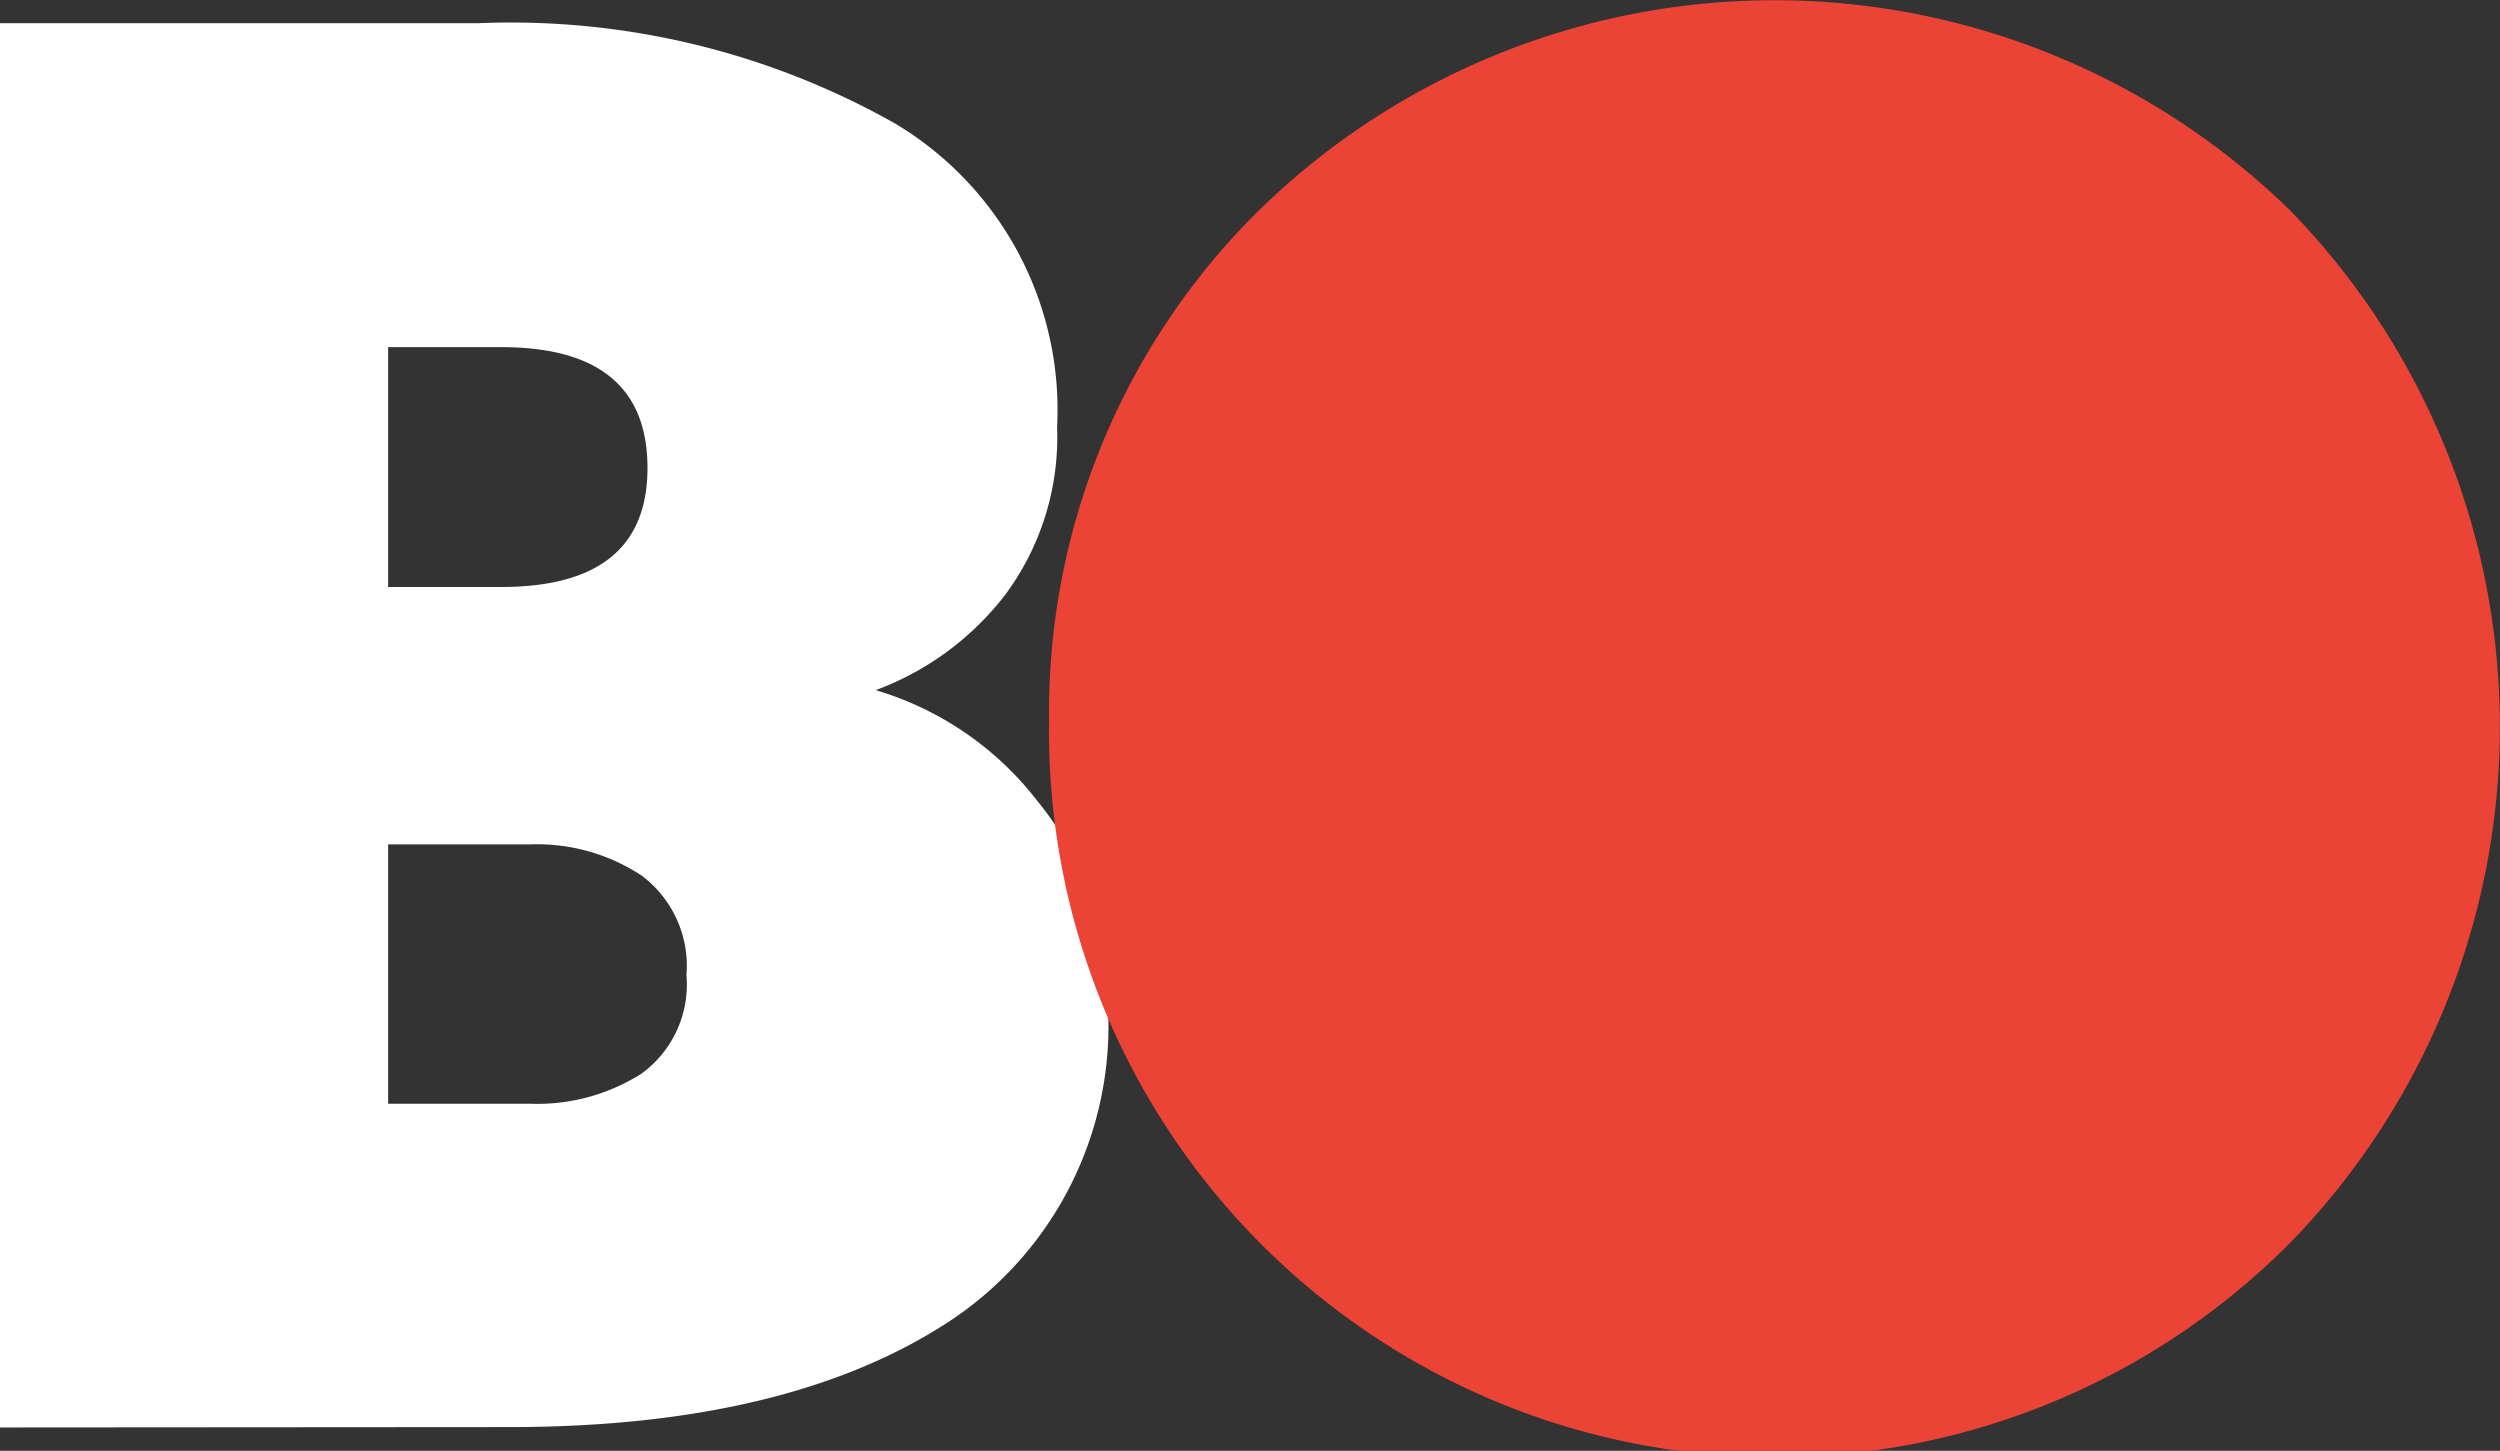
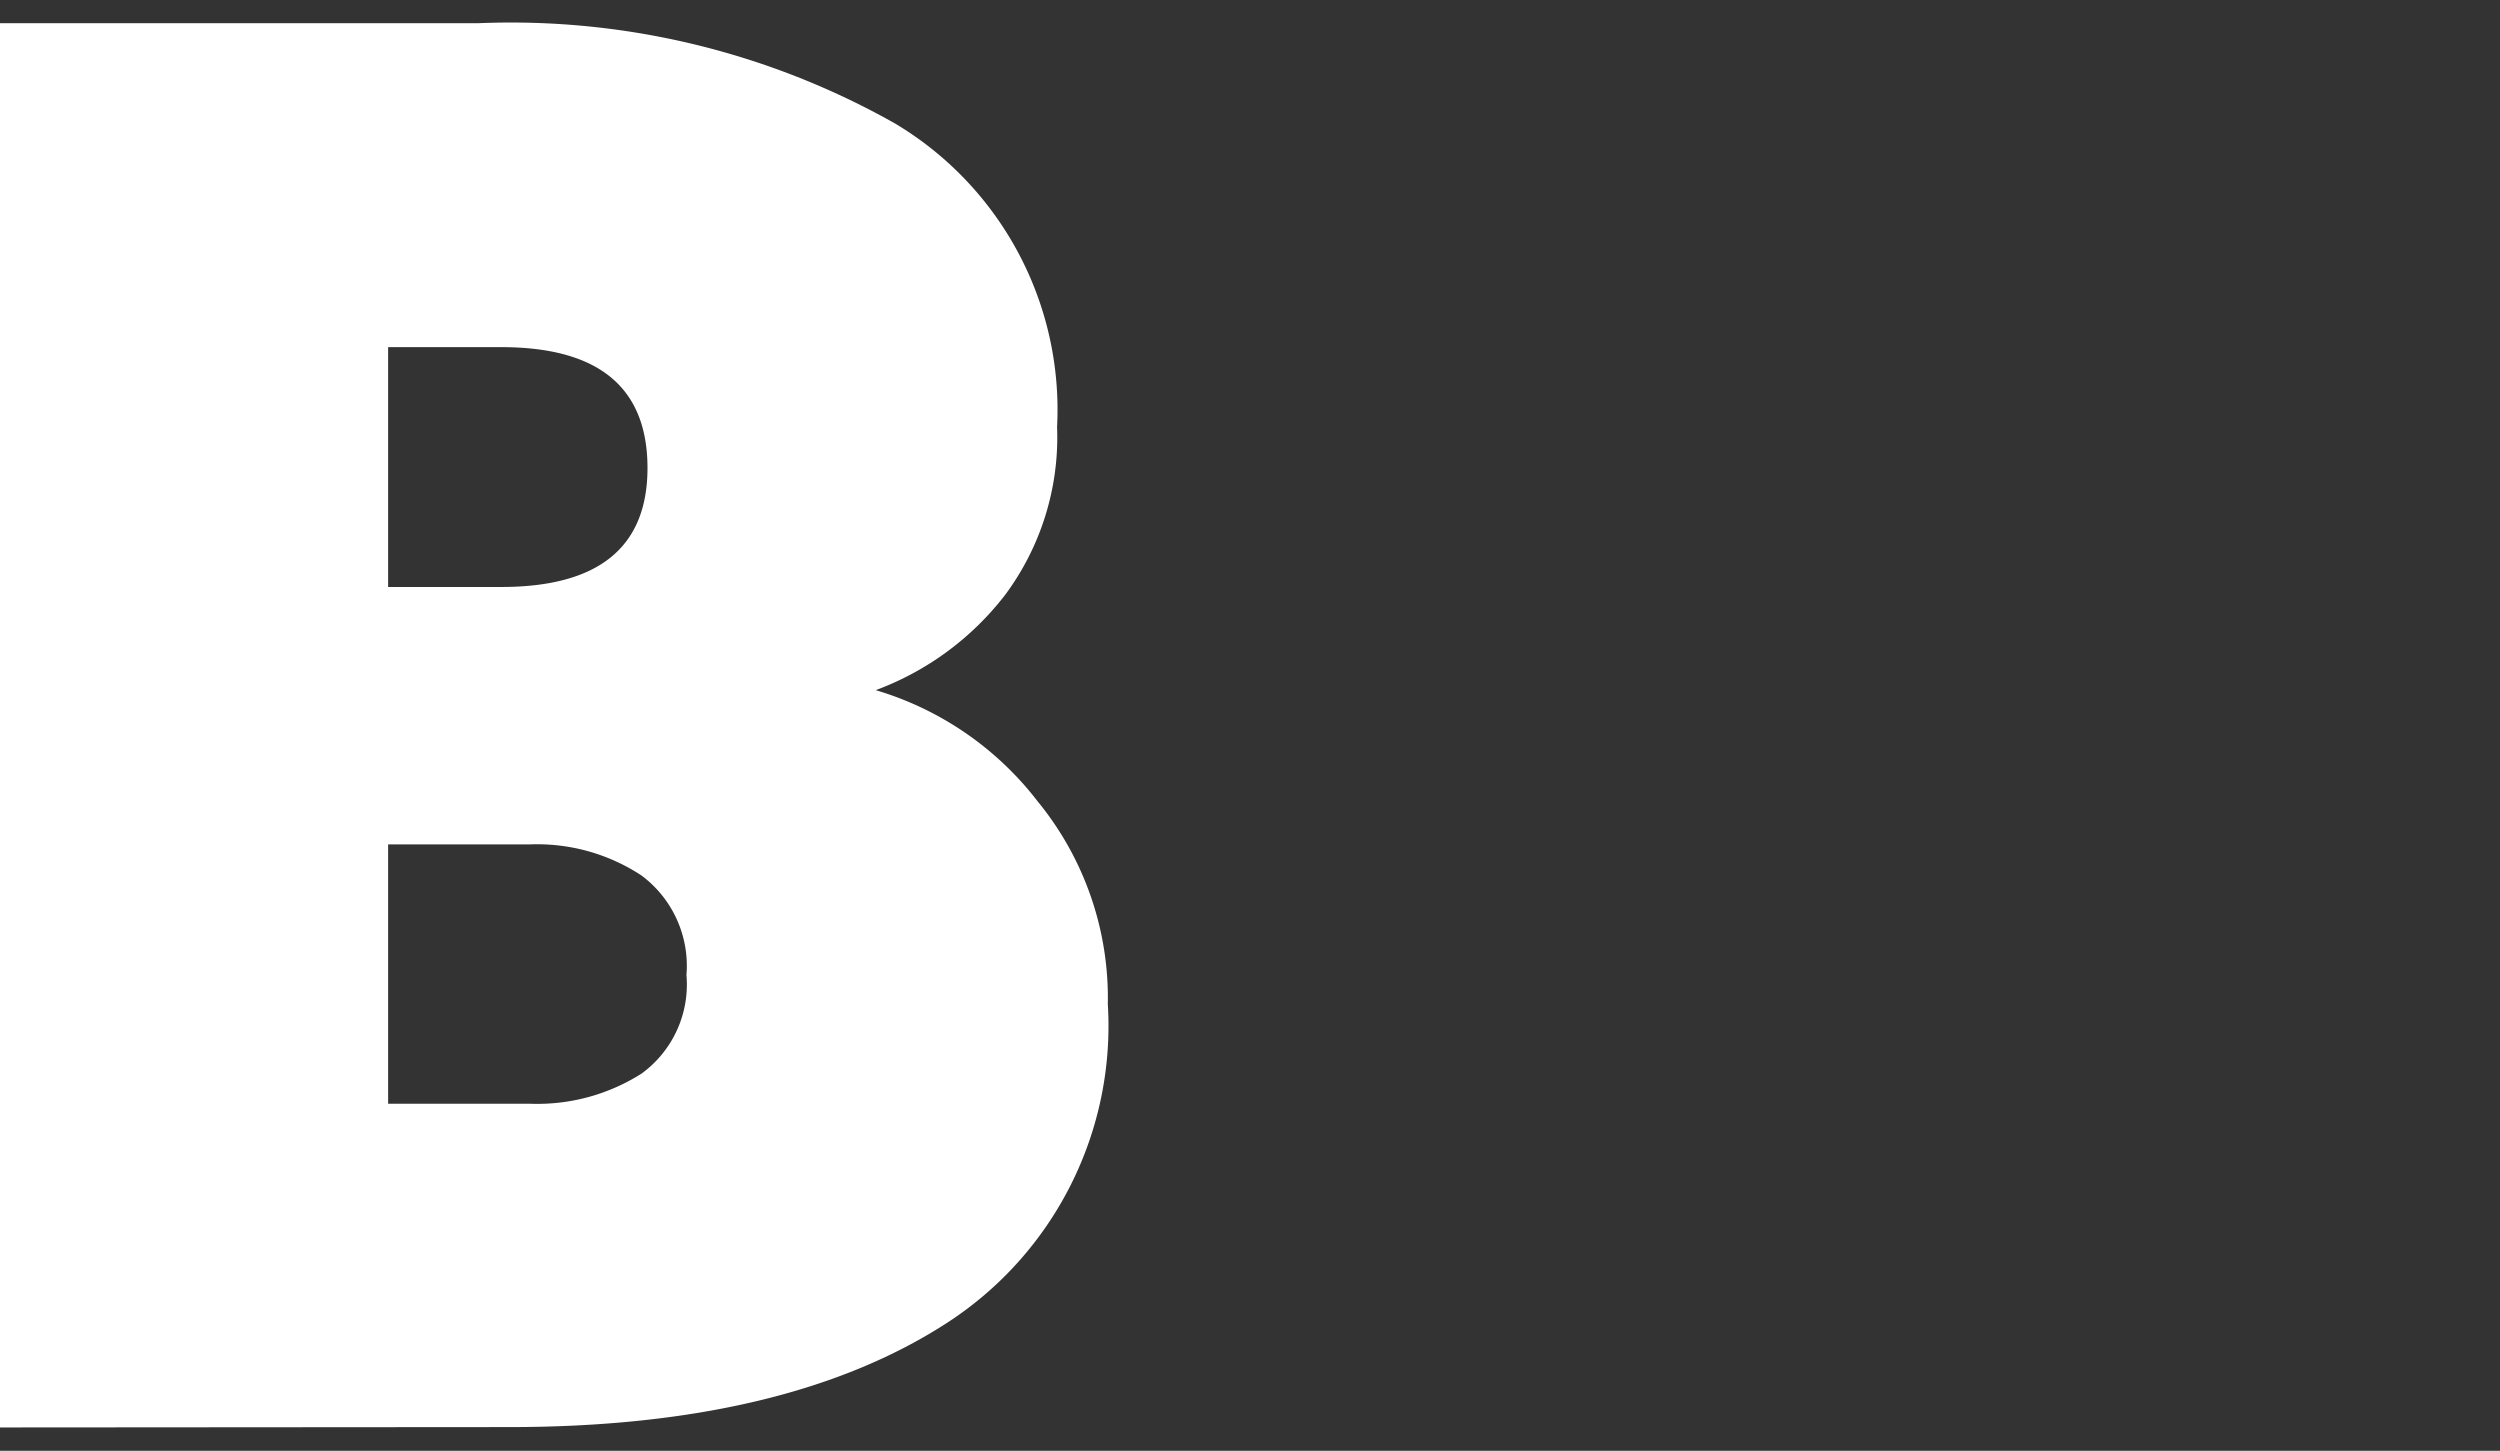
<svg xmlns="http://www.w3.org/2000/svg" width="48" height="27.856" viewBox="0 0 48 27.856">
  <rect x="0" y="0" width="48" height="27.856" fill="#333333" stroke="none" />
  <defs>
    <style>.a{fill:#fff;}.b{fill:#eb4335;}</style>
  </defs>
  <g transform="translate(-307.325 -526.267)">
    <path class="a" d="M307.325,553.761V526.8H316.5a15,15,0,0,1,8.013,1.927,6.4,6.4,0,0,1,3.108,5.823,5.078,5.078,0,0,1-.993,3.22,5.591,5.591,0,0,1-2.489,1.835,6.112,6.112,0,0,1,3.108,2.134,5.956,5.956,0,0,1,1.348,3.893,6.792,6.792,0,0,1-3.089,6.122q-3.088,2-8.406,2Zm9.623-20.742h-2.171v4.605h2.171q2.808,0,2.809-2.285Q319.756,533.019,316.948,533.019Zm.562,9.547h-2.733v4.98h2.733a3.729,3.729,0,0,0,2.134-.58,2.114,2.114,0,0,0,.861-1.891,2.164,2.164,0,0,0-.861-1.91A3.648,3.648,0,0,0,317.51,542.566Z" transform="translate(0 -0.087)" />
-     <path class="b" d="M331.374,540.2a13.537,13.537,0,0,1,4-9.867,14.16,14.16,0,0,1,19.852,0,14.212,14.212,0,0,1,.019,19.751,13.939,13.939,0,0,1-23.874-9.884Z" transform="translate(-3.905)" />
  </g>
</svg>